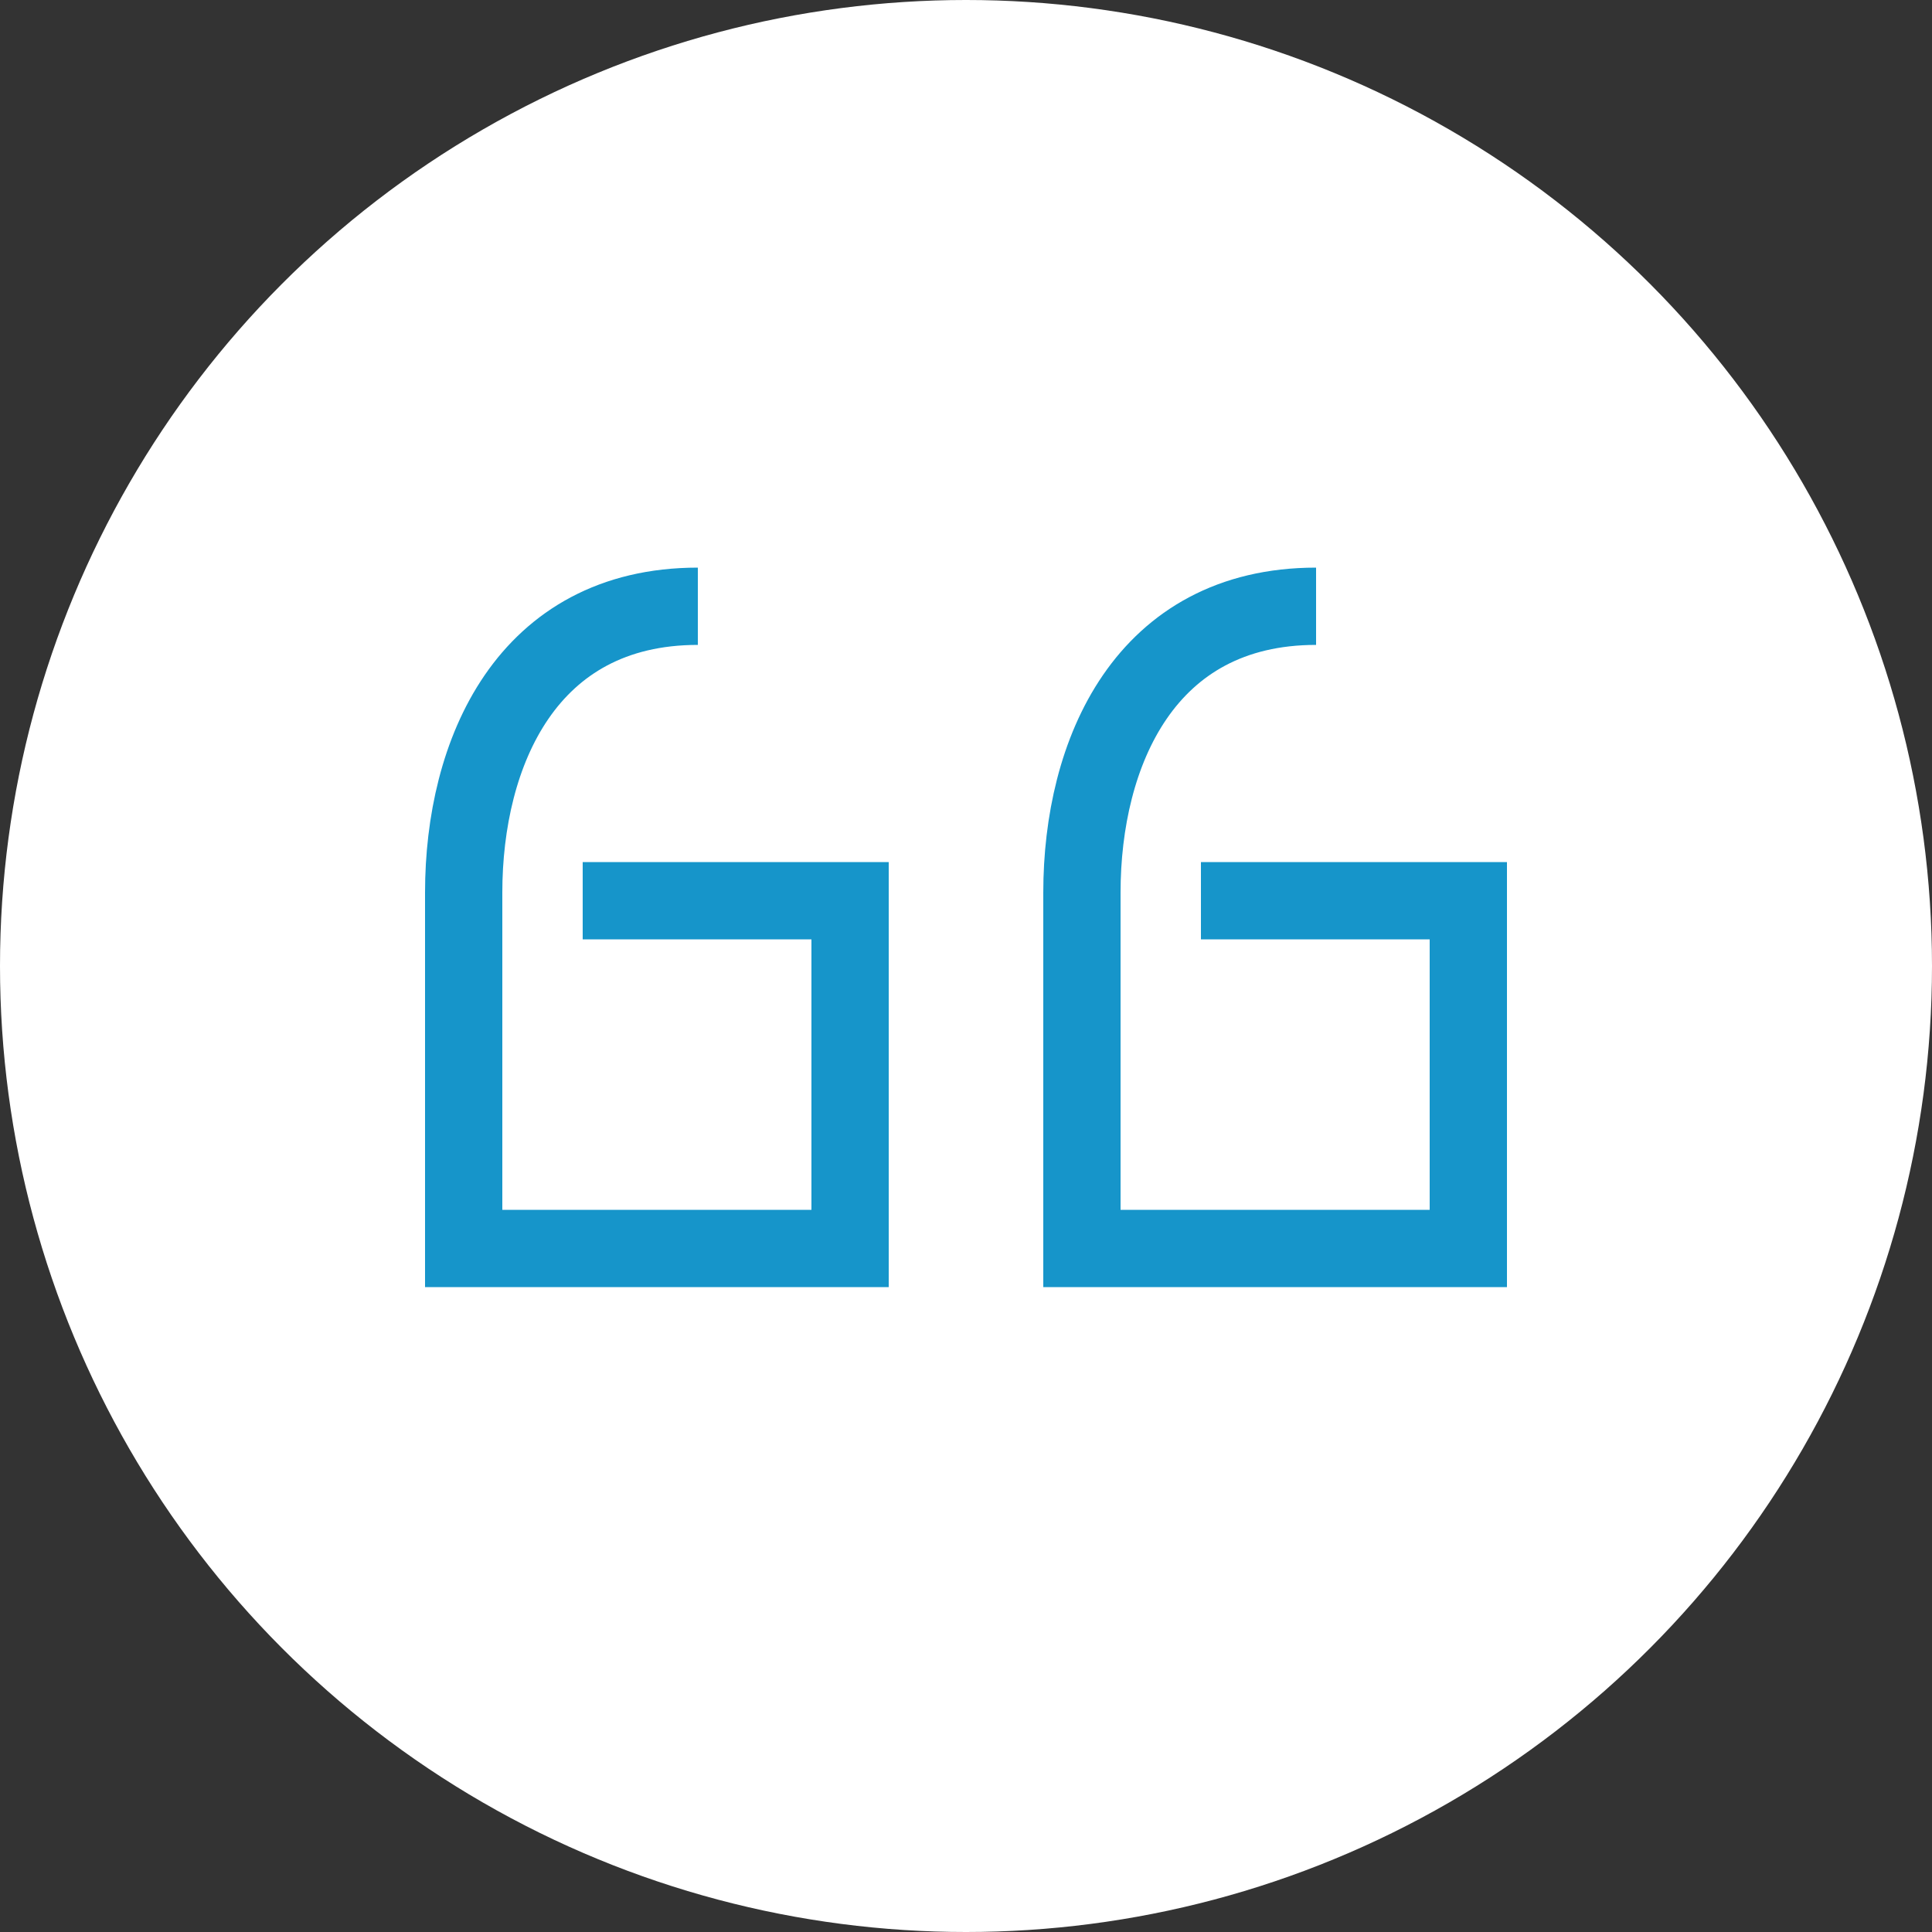
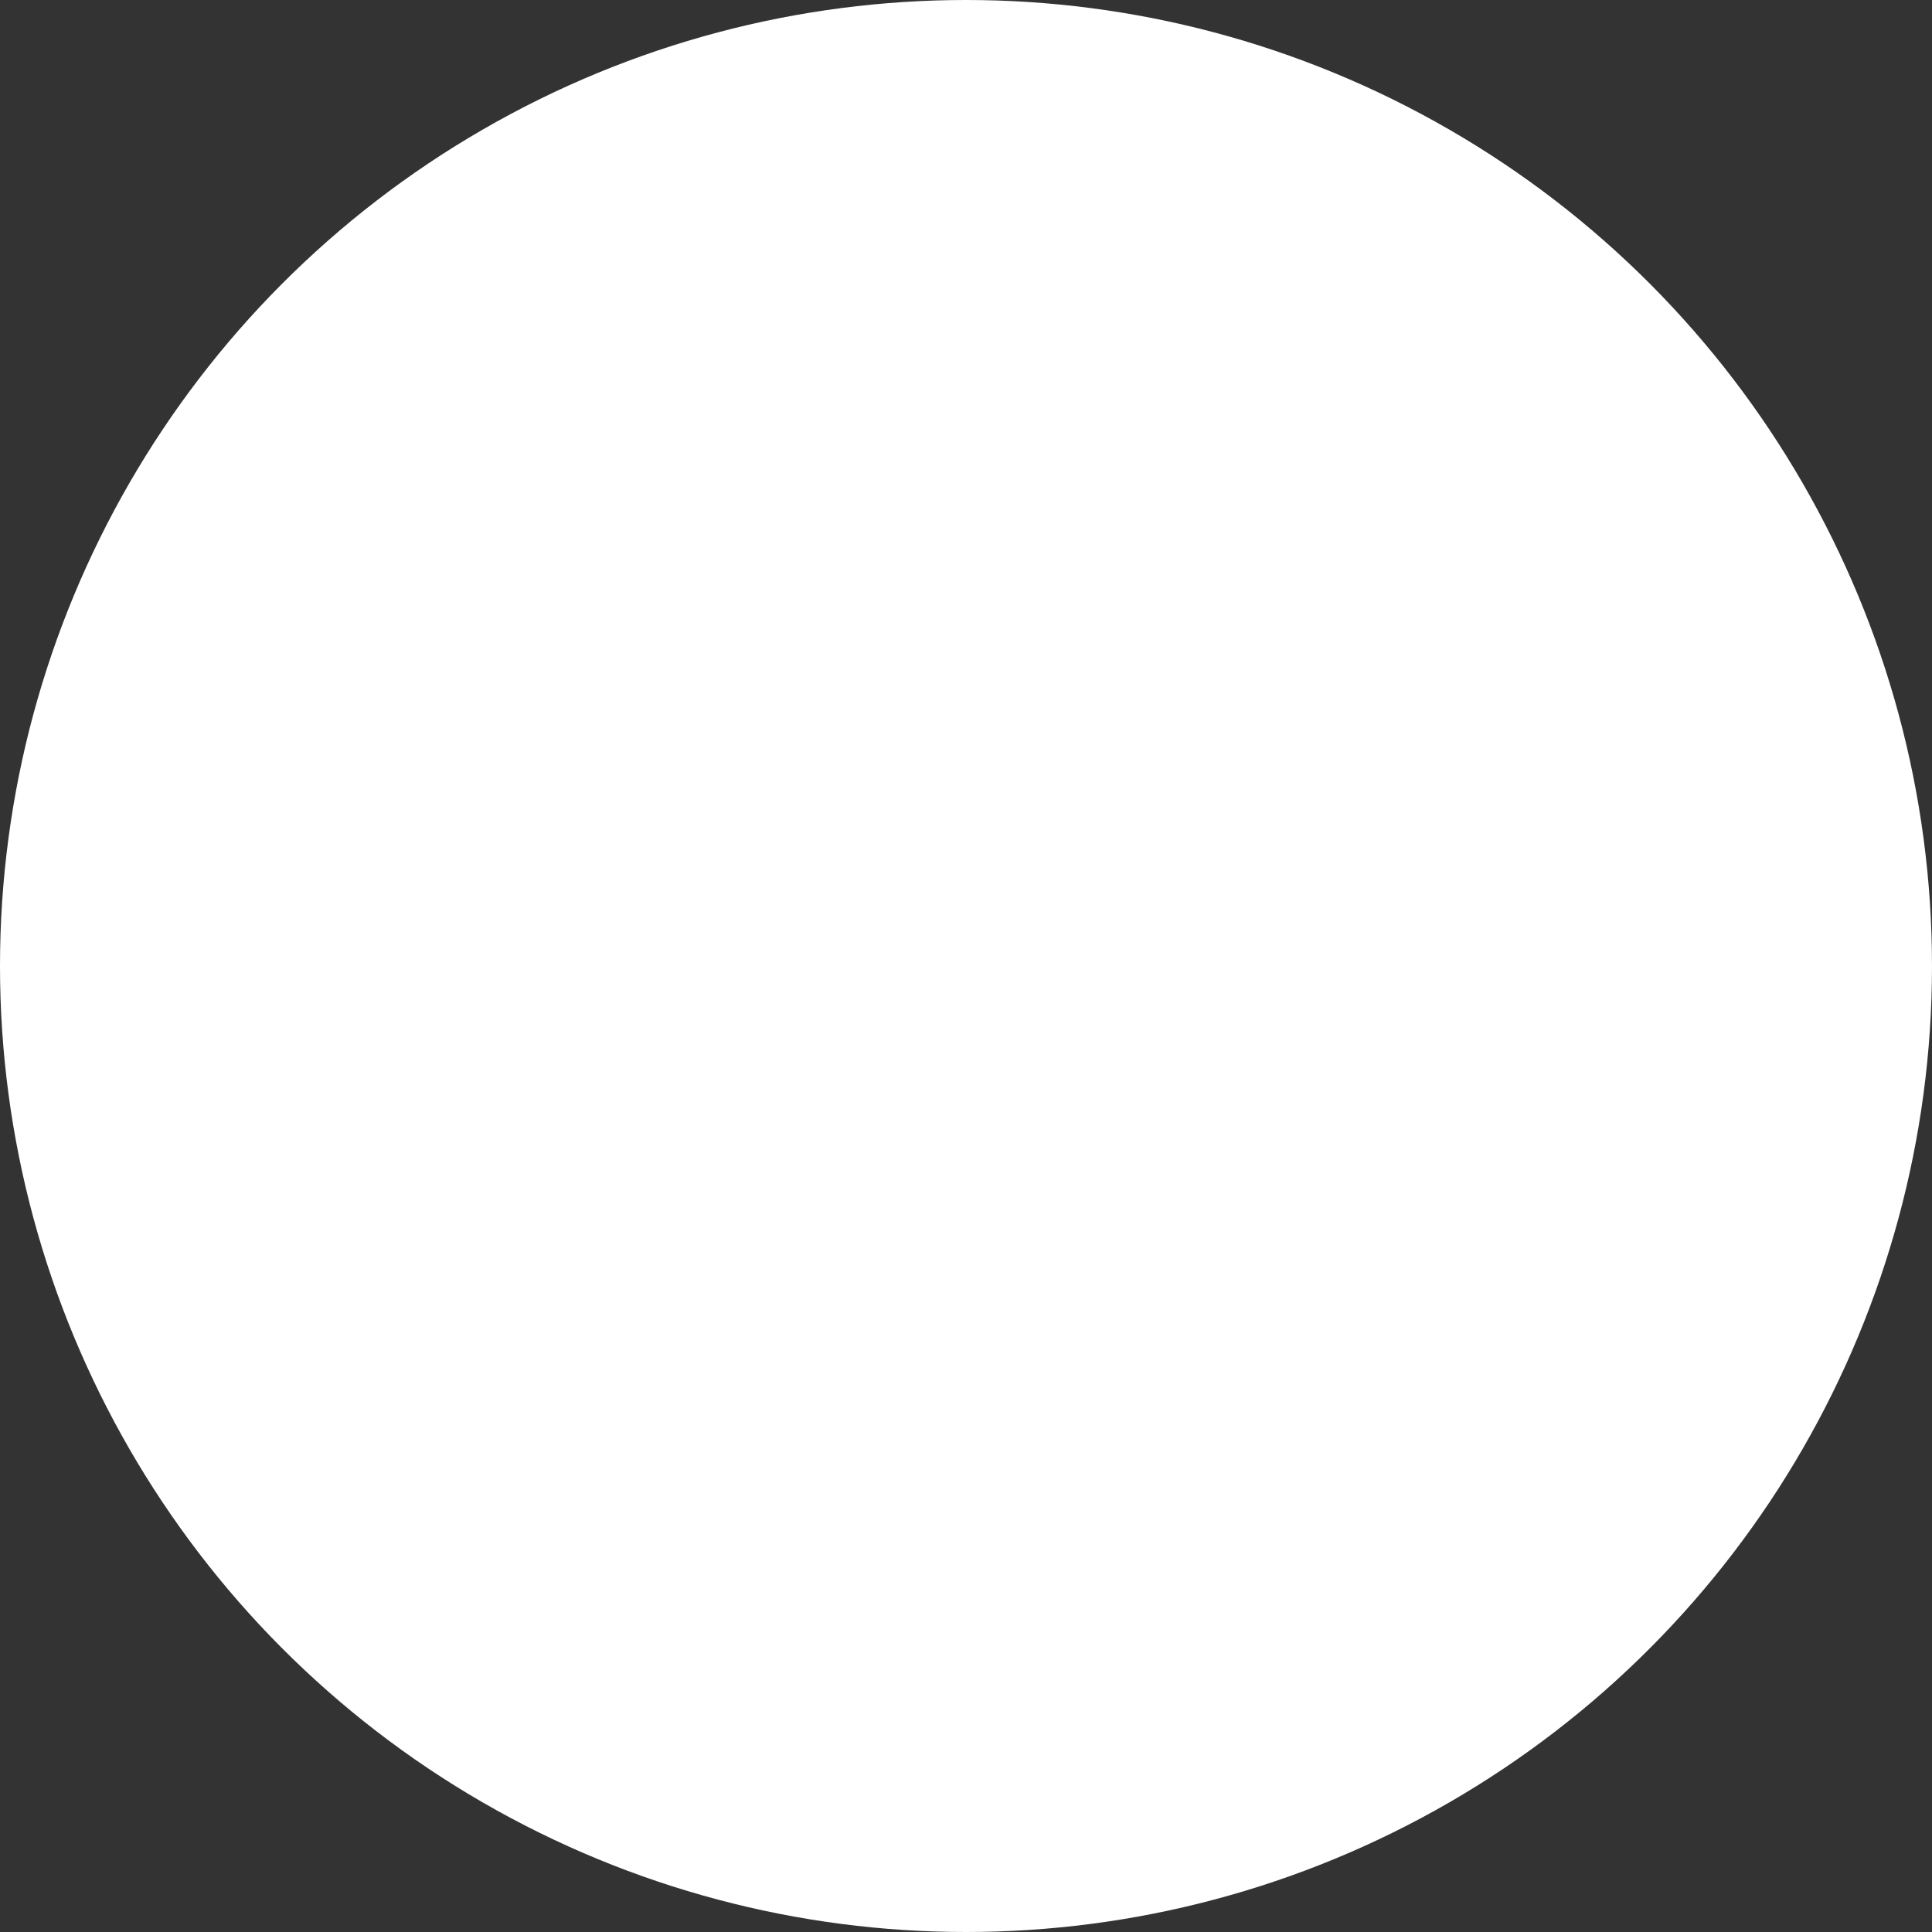
<svg xmlns="http://www.w3.org/2000/svg" viewBox="0 0 50 50">
  <rect x="0" y="0" width="50" height="50" fill="#333333" stroke="none" />
  <defs>
    <style>.b{fill:none;stroke:#1695ca;stroke-miterlimit:10;stroke-width:2px}</style>
  </defs>
  <circle cx="25" cy="25" r="25" fill="#fff" />
-   <path class="b" d="M31.08 23.31H38v9H28V23.1c0-3.62 1.63-7.41 6.06-7.41M15.08 23.31H22v9H12V23.1c0-3.62 1.63-7.41 6.06-7.41" />
</svg>